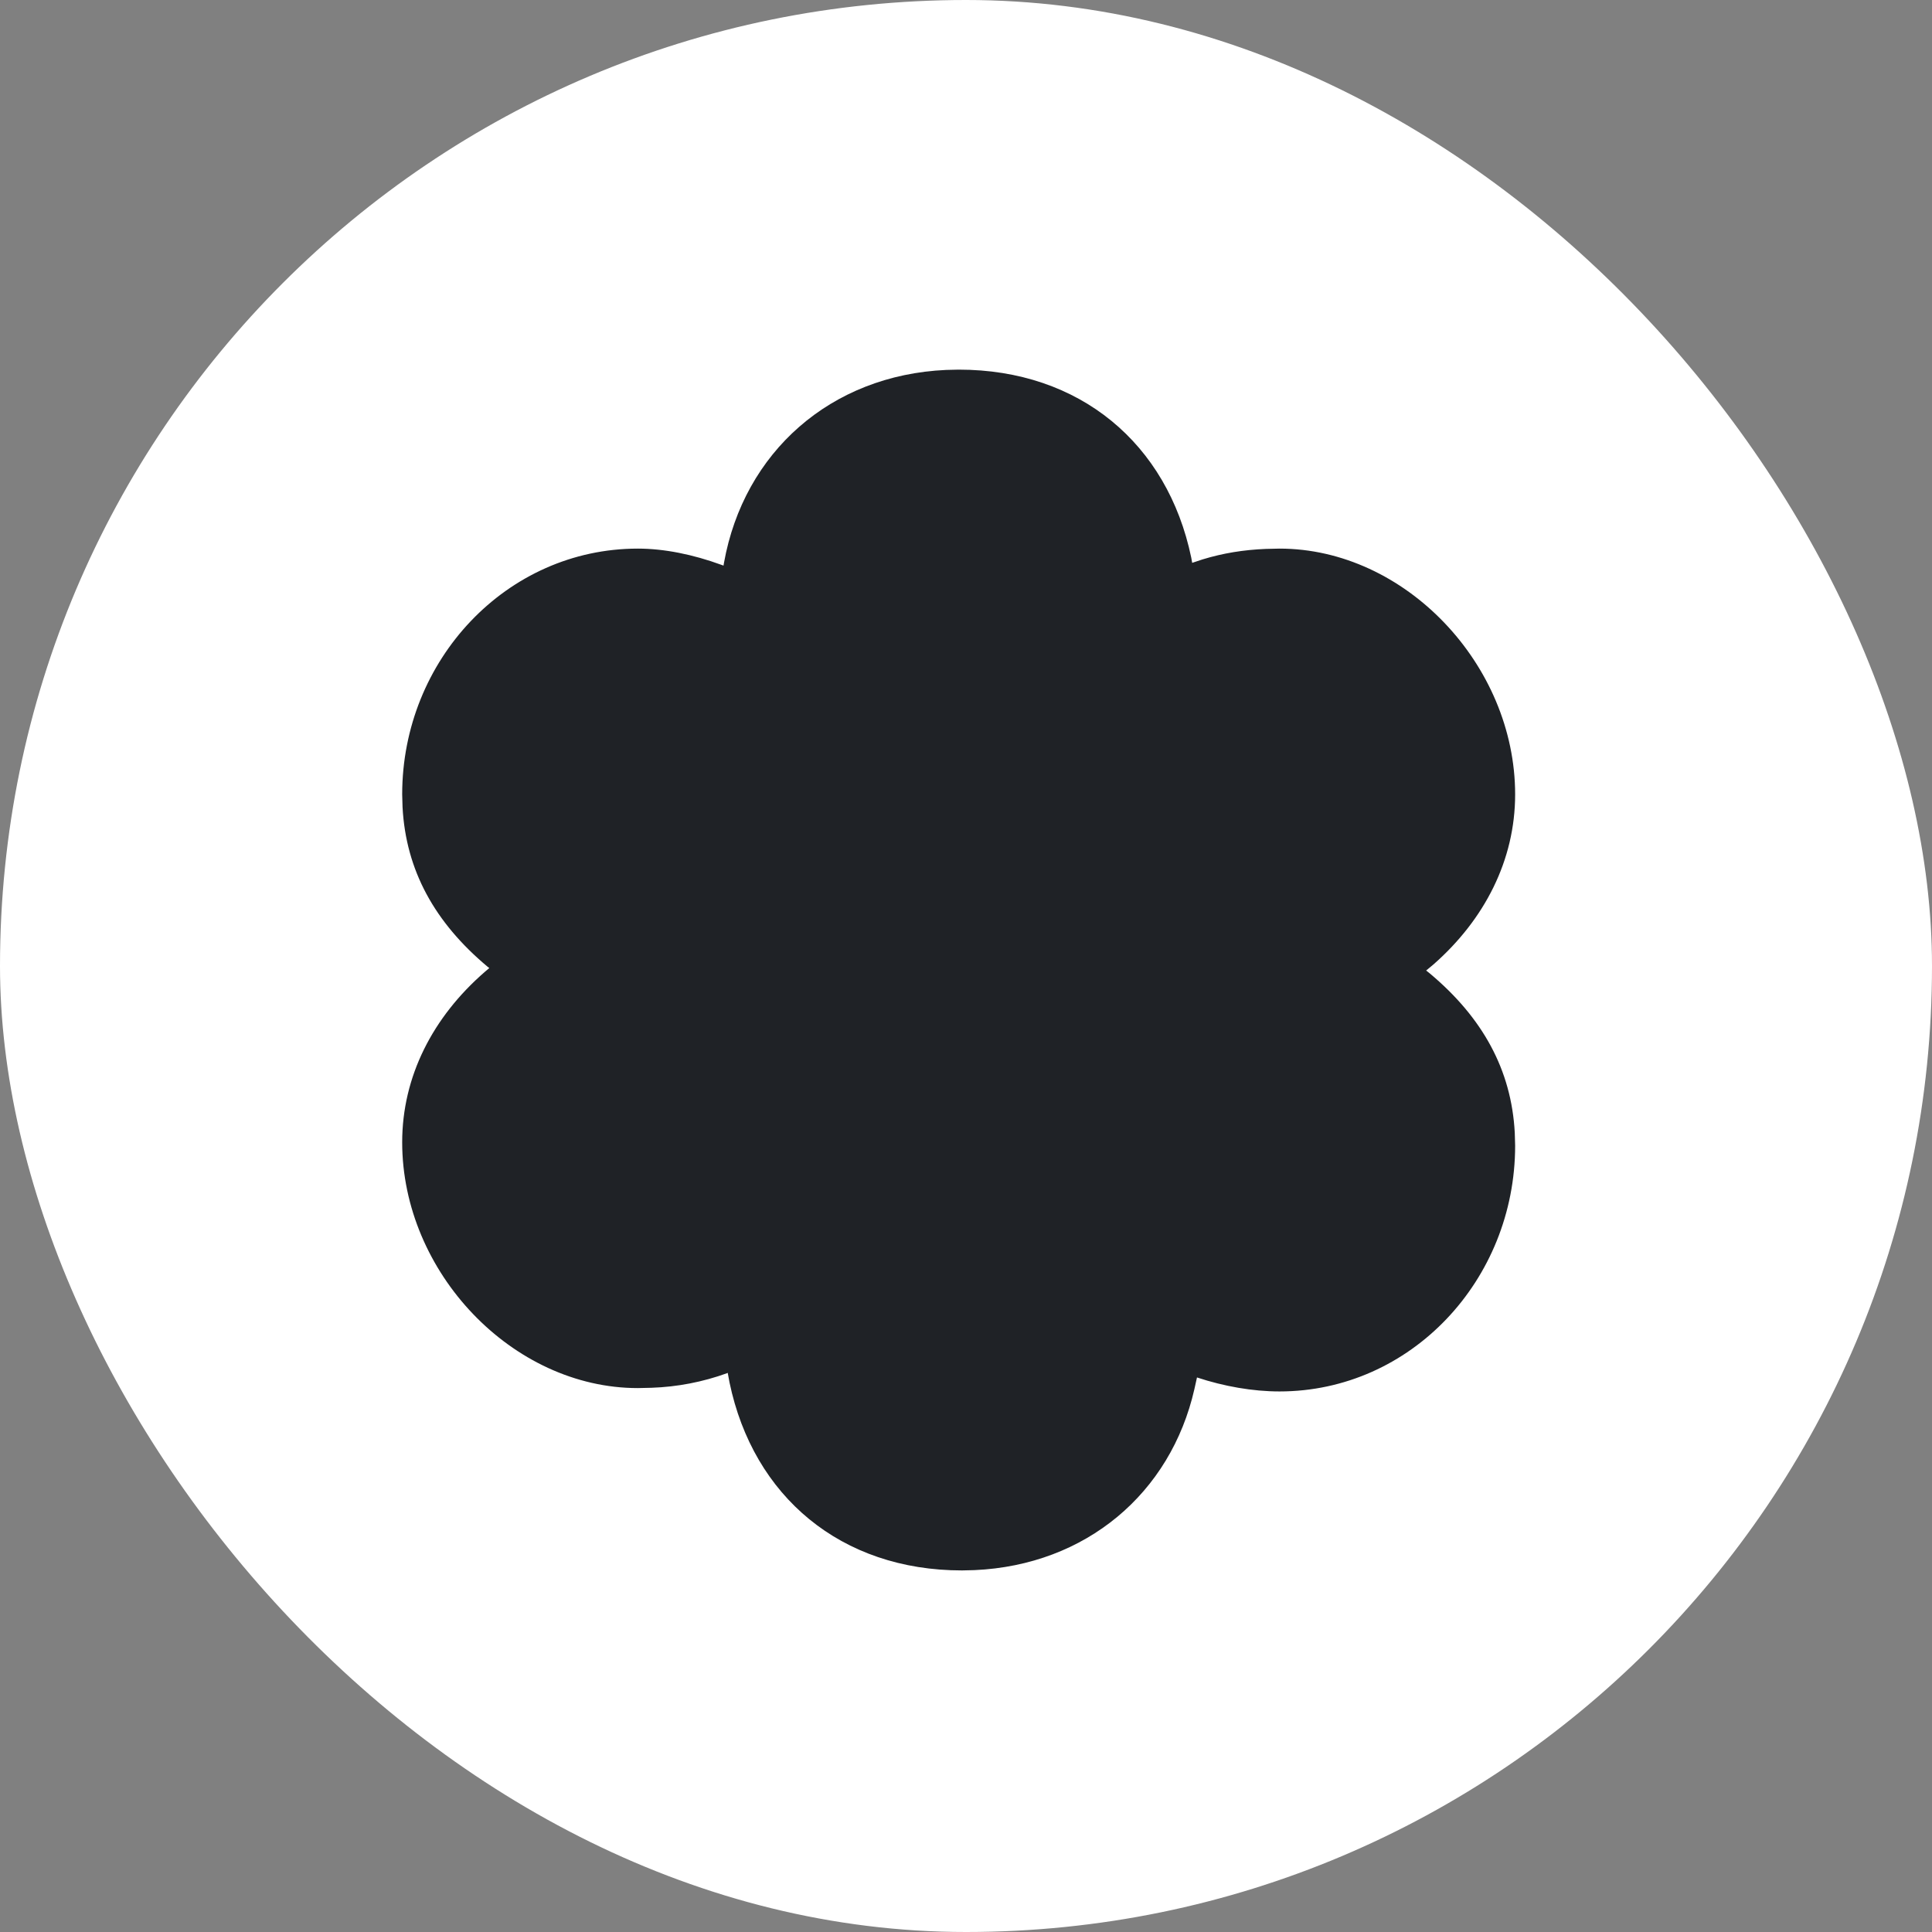
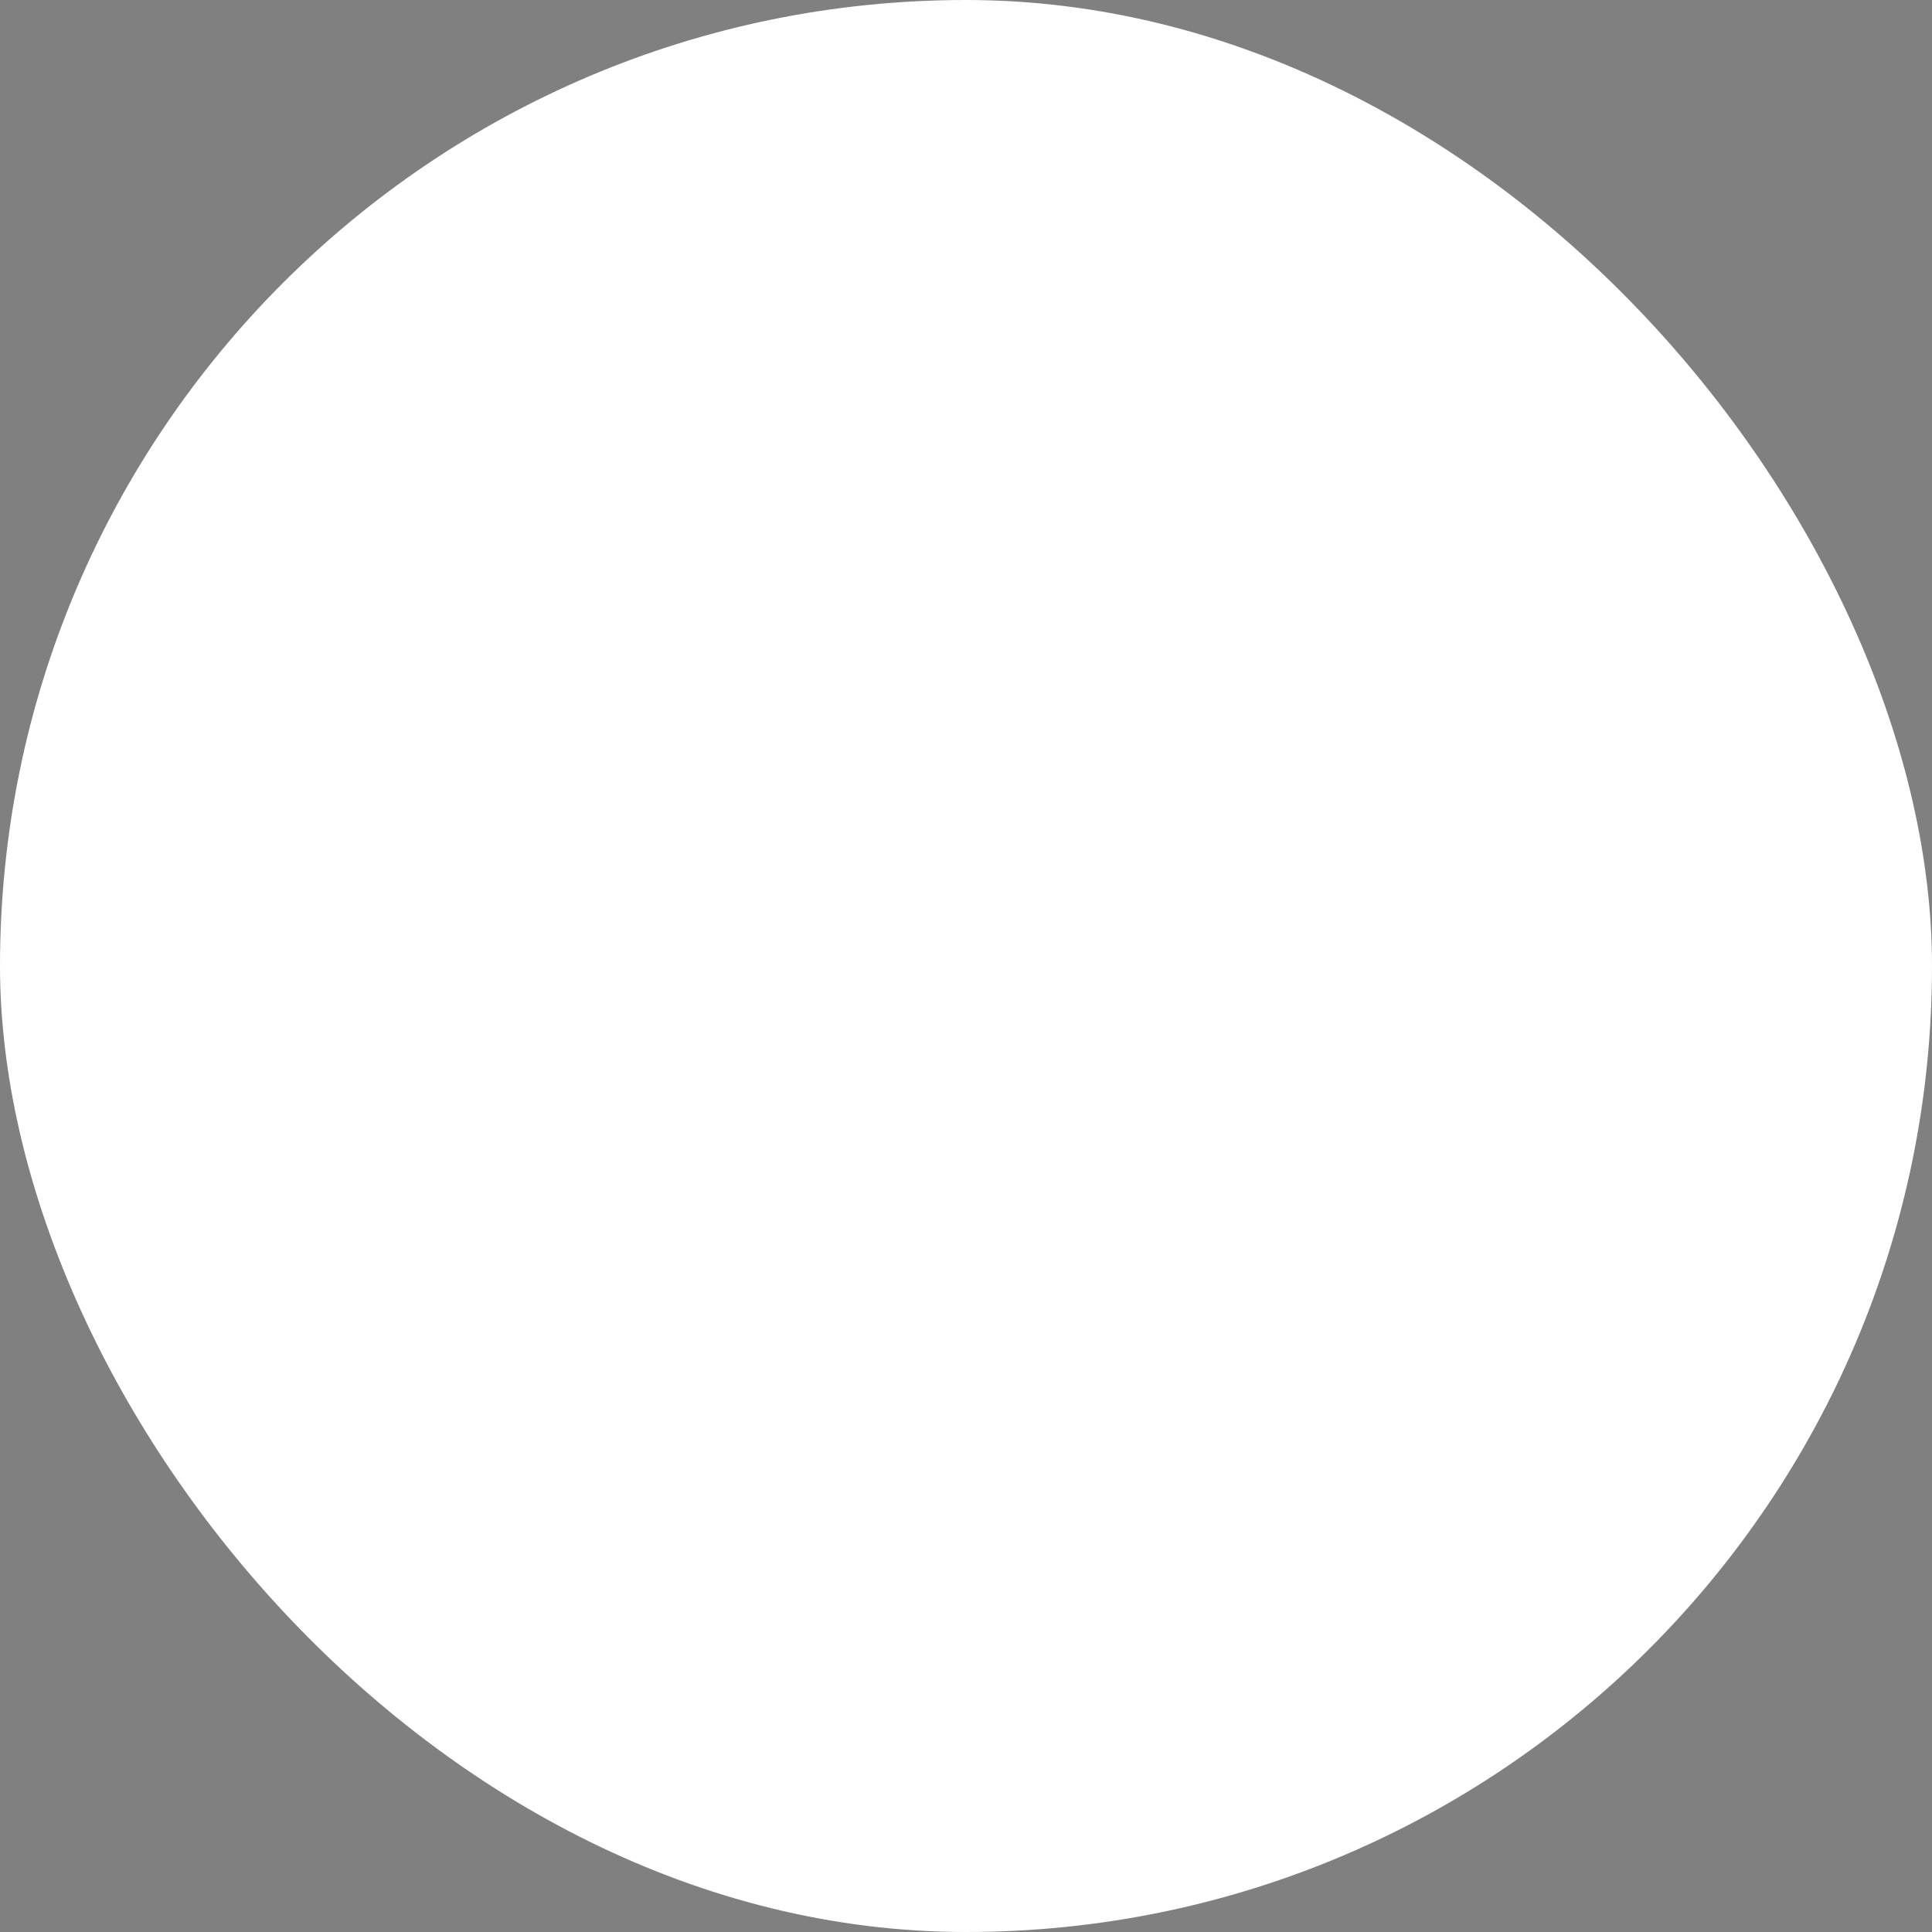
<svg xmlns="http://www.w3.org/2000/svg" width="240" height="240" viewBox="0 0 240 240" fill="none">
  <rect x="0" y="0" width="240" height="240" fill="#808080" stroke="none" />
  <rect width="240" height="240" rx="120" fill="white" />
-   <path d="M119.085 45.917C134.136 45.917 145.025 55.106 147.978 69.254L148.098 69.918L149.381 69.493C151.916 68.717 154.482 68.299 157.249 68.188L158.942 68.15C174.53 68.15 188.216 82.545 188.216 98.685C188.216 106.852 184.412 114.25 178.043 119.829L177.163 120.56L177.61 120.918C184.174 126.415 187.754 132.889 188.171 140.727L188.216 142.316C188.216 159.023 175.246 172.85 158.942 172.85C155.623 172.85 152.058 172.224 148.694 171.113L148.374 172.552C145.428 185.5 134.904 194.427 121.061 195.046L119.51 195.084C104.459 195.084 93.577 185.895 90.624 171.739L90.4 170.538L90.318 170.583C87.3 171.677 84.129 172.288 80.921 172.395L79.235 172.433C63.647 172.433 49.961 158.038 49.961 141.898C49.961 133.724 53.765 126.333 60.239 120.717L60.783 120.254L60.559 120.083C53.996 114.586 50.423 108.112 50.006 100.273L49.961 98.685C49.961 81.986 62.938 68.15 79.235 68.15C82.517 68.15 86.097 68.881 89.609 70.164L89.878 70.261L89.938 69.903C92.406 56.18 103.184 46.596 117.533 45.954L119.085 45.917Z" fill="#1F2226" />
</svg>